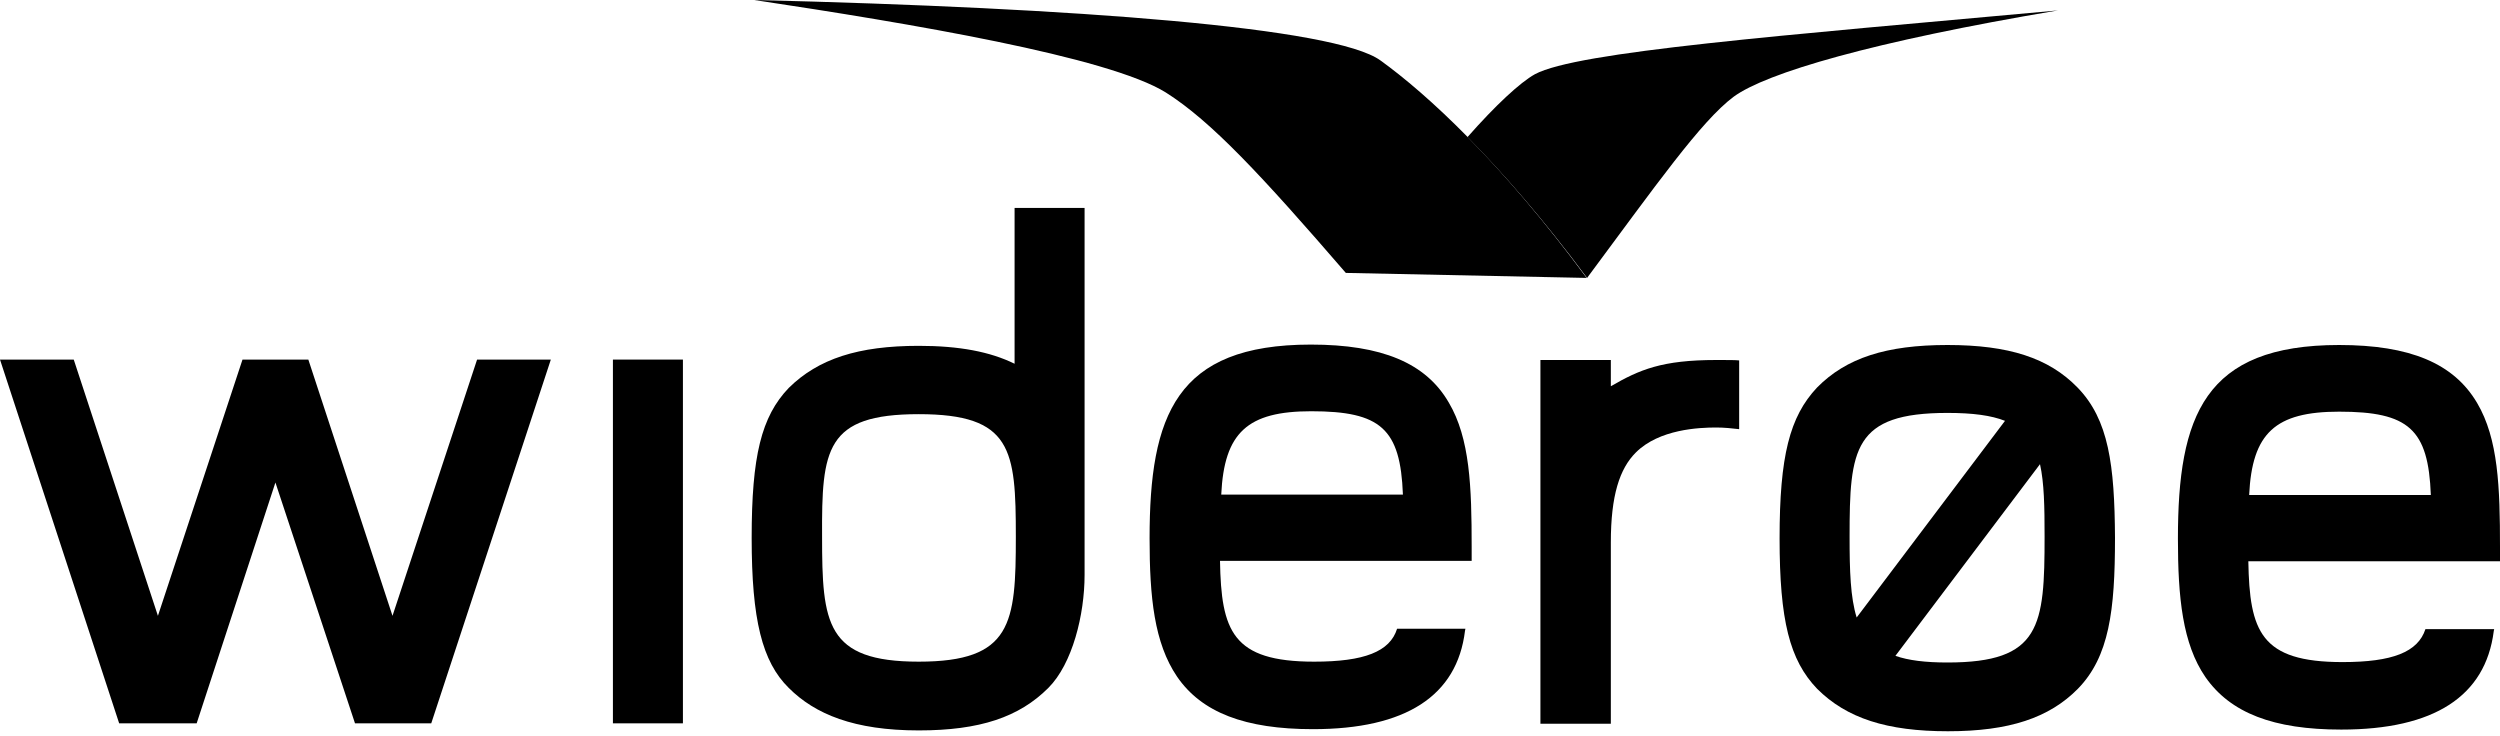
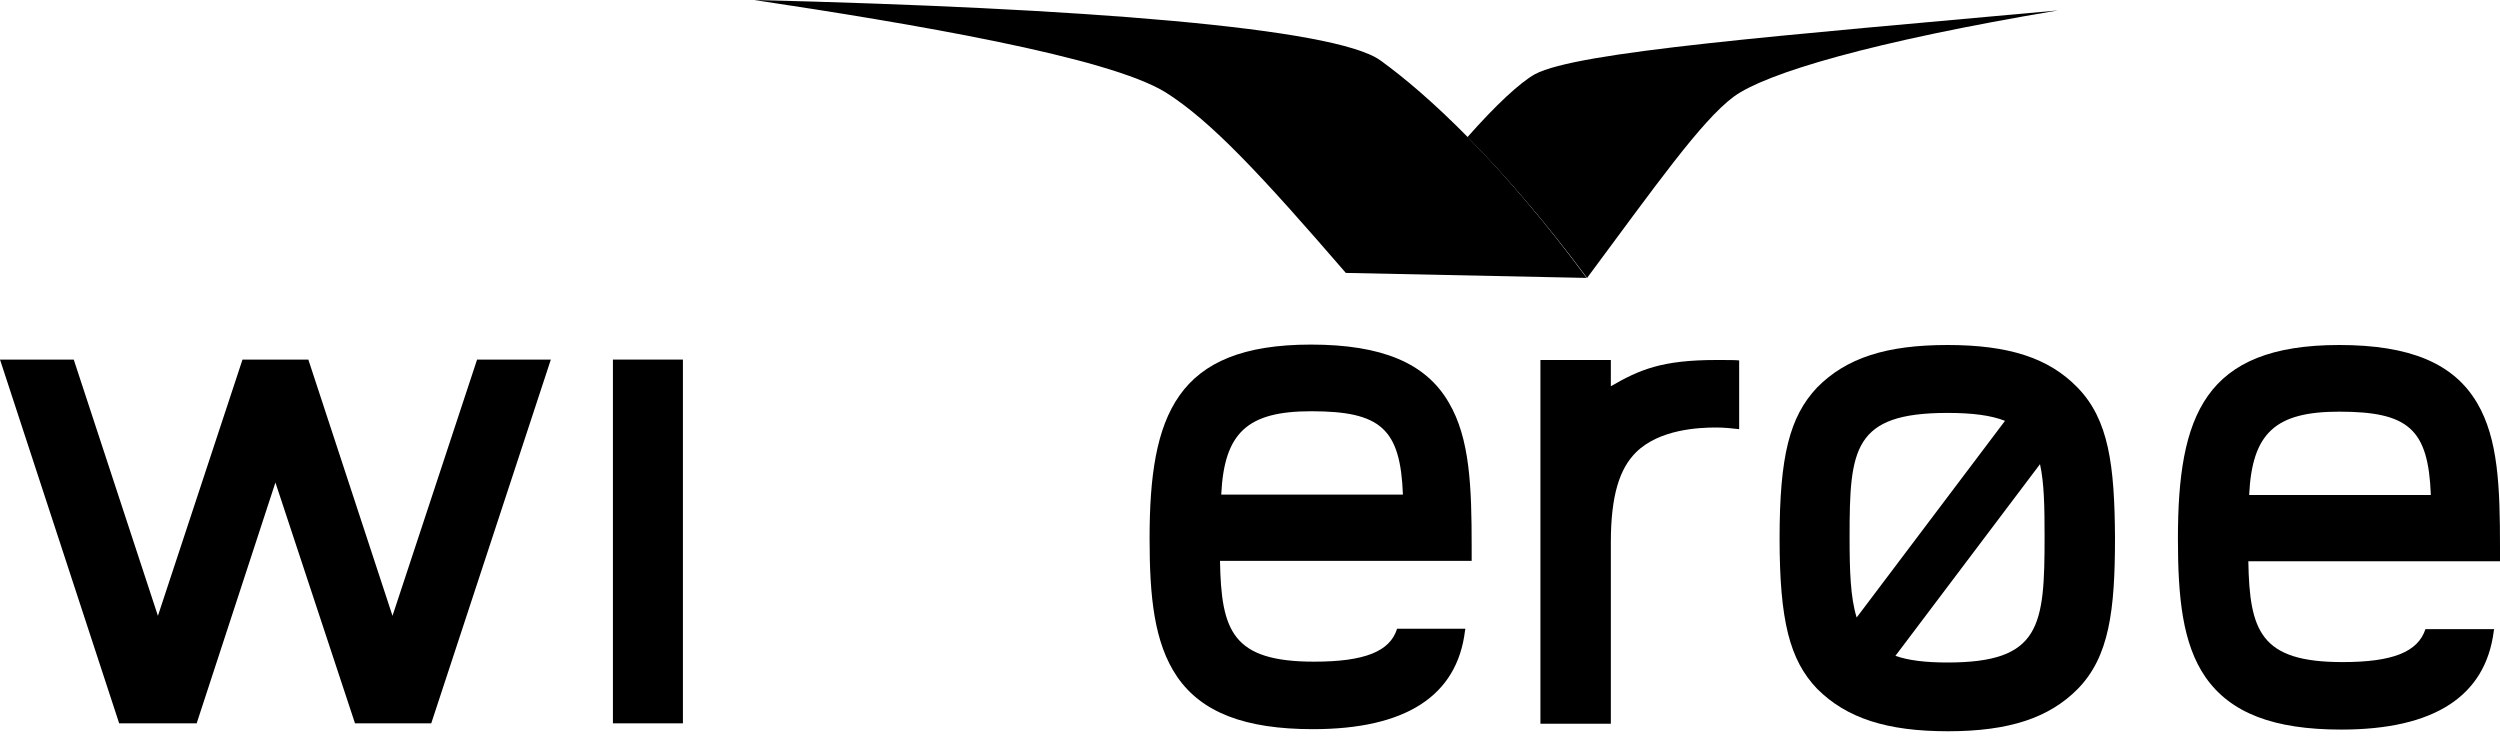
<svg xmlns="http://www.w3.org/2000/svg" width="503" height="148" viewBox="0 0 503 148" fill="none">
  <path d="M308.842 14.922C305.824 16.599 300.878 21.21 295.261 27.581C302.387 34.791 310.519 44.096 319.321 55.917C333.154 37.306 342.291 24.312 348.83 19.449C355.369 14.671 376.663 8.383 414.053 2.096C357.801 7.21 317.309 10.395 308.842 14.922Z" fill="black" />
  <path d="M277.74 12.156C268.602 5.533 217.044 1.593 151.738 0C183.008 4.695 222.997 11.401 234.566 18.611C243.703 24.395 253.764 35.21 270.782 54.911L319.237 55.917C301.968 32.527 287.045 18.863 277.74 12.156Z" fill="black" />
  <path d="M417.993 77.965C412.208 72.013 404.161 69.414 391.837 69.414C379.514 69.414 371.465 72.013 365.597 77.965C360.064 83.833 358.052 91.797 358.052 108.313C358.052 124.828 360.064 132.792 365.597 138.576C371.549 144.529 379.681 147.128 391.921 147.128C404.244 147.128 412.292 144.445 418.077 138.576C424.364 132.121 425.538 122.9 425.538 108.229C425.454 93.558 424.28 84.42 417.993 77.965ZM391.837 133.295C387.394 133.295 383.957 132.876 381.358 131.954L410.448 93.39C411.286 97.163 411.37 101.941 411.37 107.893C411.37 126.001 410.616 133.295 391.837 133.295ZM391.837 83.079C396.951 83.079 400.639 83.582 403.406 84.672L373.561 124.241C372.304 120.217 372.136 114.852 372.136 107.977C372.136 90.288 372.891 83.079 391.837 83.079Z" fill="black" />
  <path d="M281.093 126.504C279.668 131.115 274.47 133.127 264.41 133.127C247.895 133.127 245.715 126.924 245.464 112.84H296.099V109.989C296.099 98.001 295.764 88.193 291.488 80.983C286.878 73.019 277.991 69.33 263.74 69.33C236.578 69.33 231.296 83.582 231.296 108.313C231.296 120.133 232.218 129.355 236.829 136.145C241.775 143.355 250.494 146.708 264.159 146.708C282.854 146.708 293.165 140.002 294.758 126.924L294.842 126.504H281.093ZM263.823 82.743C277.824 82.743 281.764 86.264 282.267 99.51H245.715C246.302 87.019 250.997 82.743 263.823 82.743Z" fill="black" />
  <path d="M503 110.073C503 98.085 502.665 88.276 498.389 81.067C493.694 73.103 484.892 69.414 470.64 69.414C443.478 69.414 438.197 83.666 438.197 108.397C438.197 120.217 439.119 129.523 443.73 136.229C448.76 143.439 457.395 146.792 471.059 146.792C489.754 146.792 500.066 140.086 501.742 127.008L501.826 126.588H487.994C486.485 131.199 481.371 133.211 471.311 133.211C454.796 133.211 452.616 127.007 452.365 112.923H503V110.073ZM452.532 99.594C453.119 87.103 457.814 82.827 470.64 82.827C484.64 82.827 488.581 86.348 489.084 99.594H452.532Z" fill="black" />
  <path d="M137.403 72.348H123.319V145.535H137.403V72.348Z" fill="black" />
-   <path d="M86.767 145.535L110.828 72.348H95.989L78.971 123.906L62.037 72.348H48.791L31.773 123.906L14.838 72.348H0L23.976 145.535H39.569L55.414 97.079L71.426 145.535H86.767Z" fill="black" />
-   <path d="M218.218 115.69V41.833H204.134V73.186C199.188 70.755 192.984 69.582 184.853 69.582C172.697 69.582 164.649 72.18 158.697 78.049C153.164 83.833 151.235 91.797 151.235 108.229C151.235 124.66 153.331 133.127 158.697 138.409C163.978 143.69 171.858 146.96 184.853 146.96C197.176 146.96 205.056 144.277 210.925 138.409C215.787 133.546 218.218 123.654 218.218 115.69ZM184.853 83.33C203.631 83.33 204.386 90.456 204.386 107.977C204.386 125.415 203.631 133.127 184.853 133.127C166.158 133.127 165.403 125.415 165.403 107.977C165.319 90.372 166.074 83.33 184.853 83.33Z" fill="black" />
+   <path d="M86.767 145.535L110.828 72.348H95.989L78.971 123.906L62.037 72.348H48.791L31.773 123.906L14.838 72.348H0L23.976 145.535H39.569L55.414 97.079L71.426 145.535Z" fill="black" />
  <path d="M324.1 109.151C324.1 99.678 325.86 94.312 329.13 91.043C333.824 86.348 341.872 86.013 345.309 86.013C346.818 86.013 348.579 86.181 349.92 86.348V72.516C349.082 72.432 347.824 72.432 345.309 72.432C334.411 72.432 329.884 74.36 324.1 77.713V72.432H309.932V145.618H324.1V109.151Z" fill="black" />
</svg>